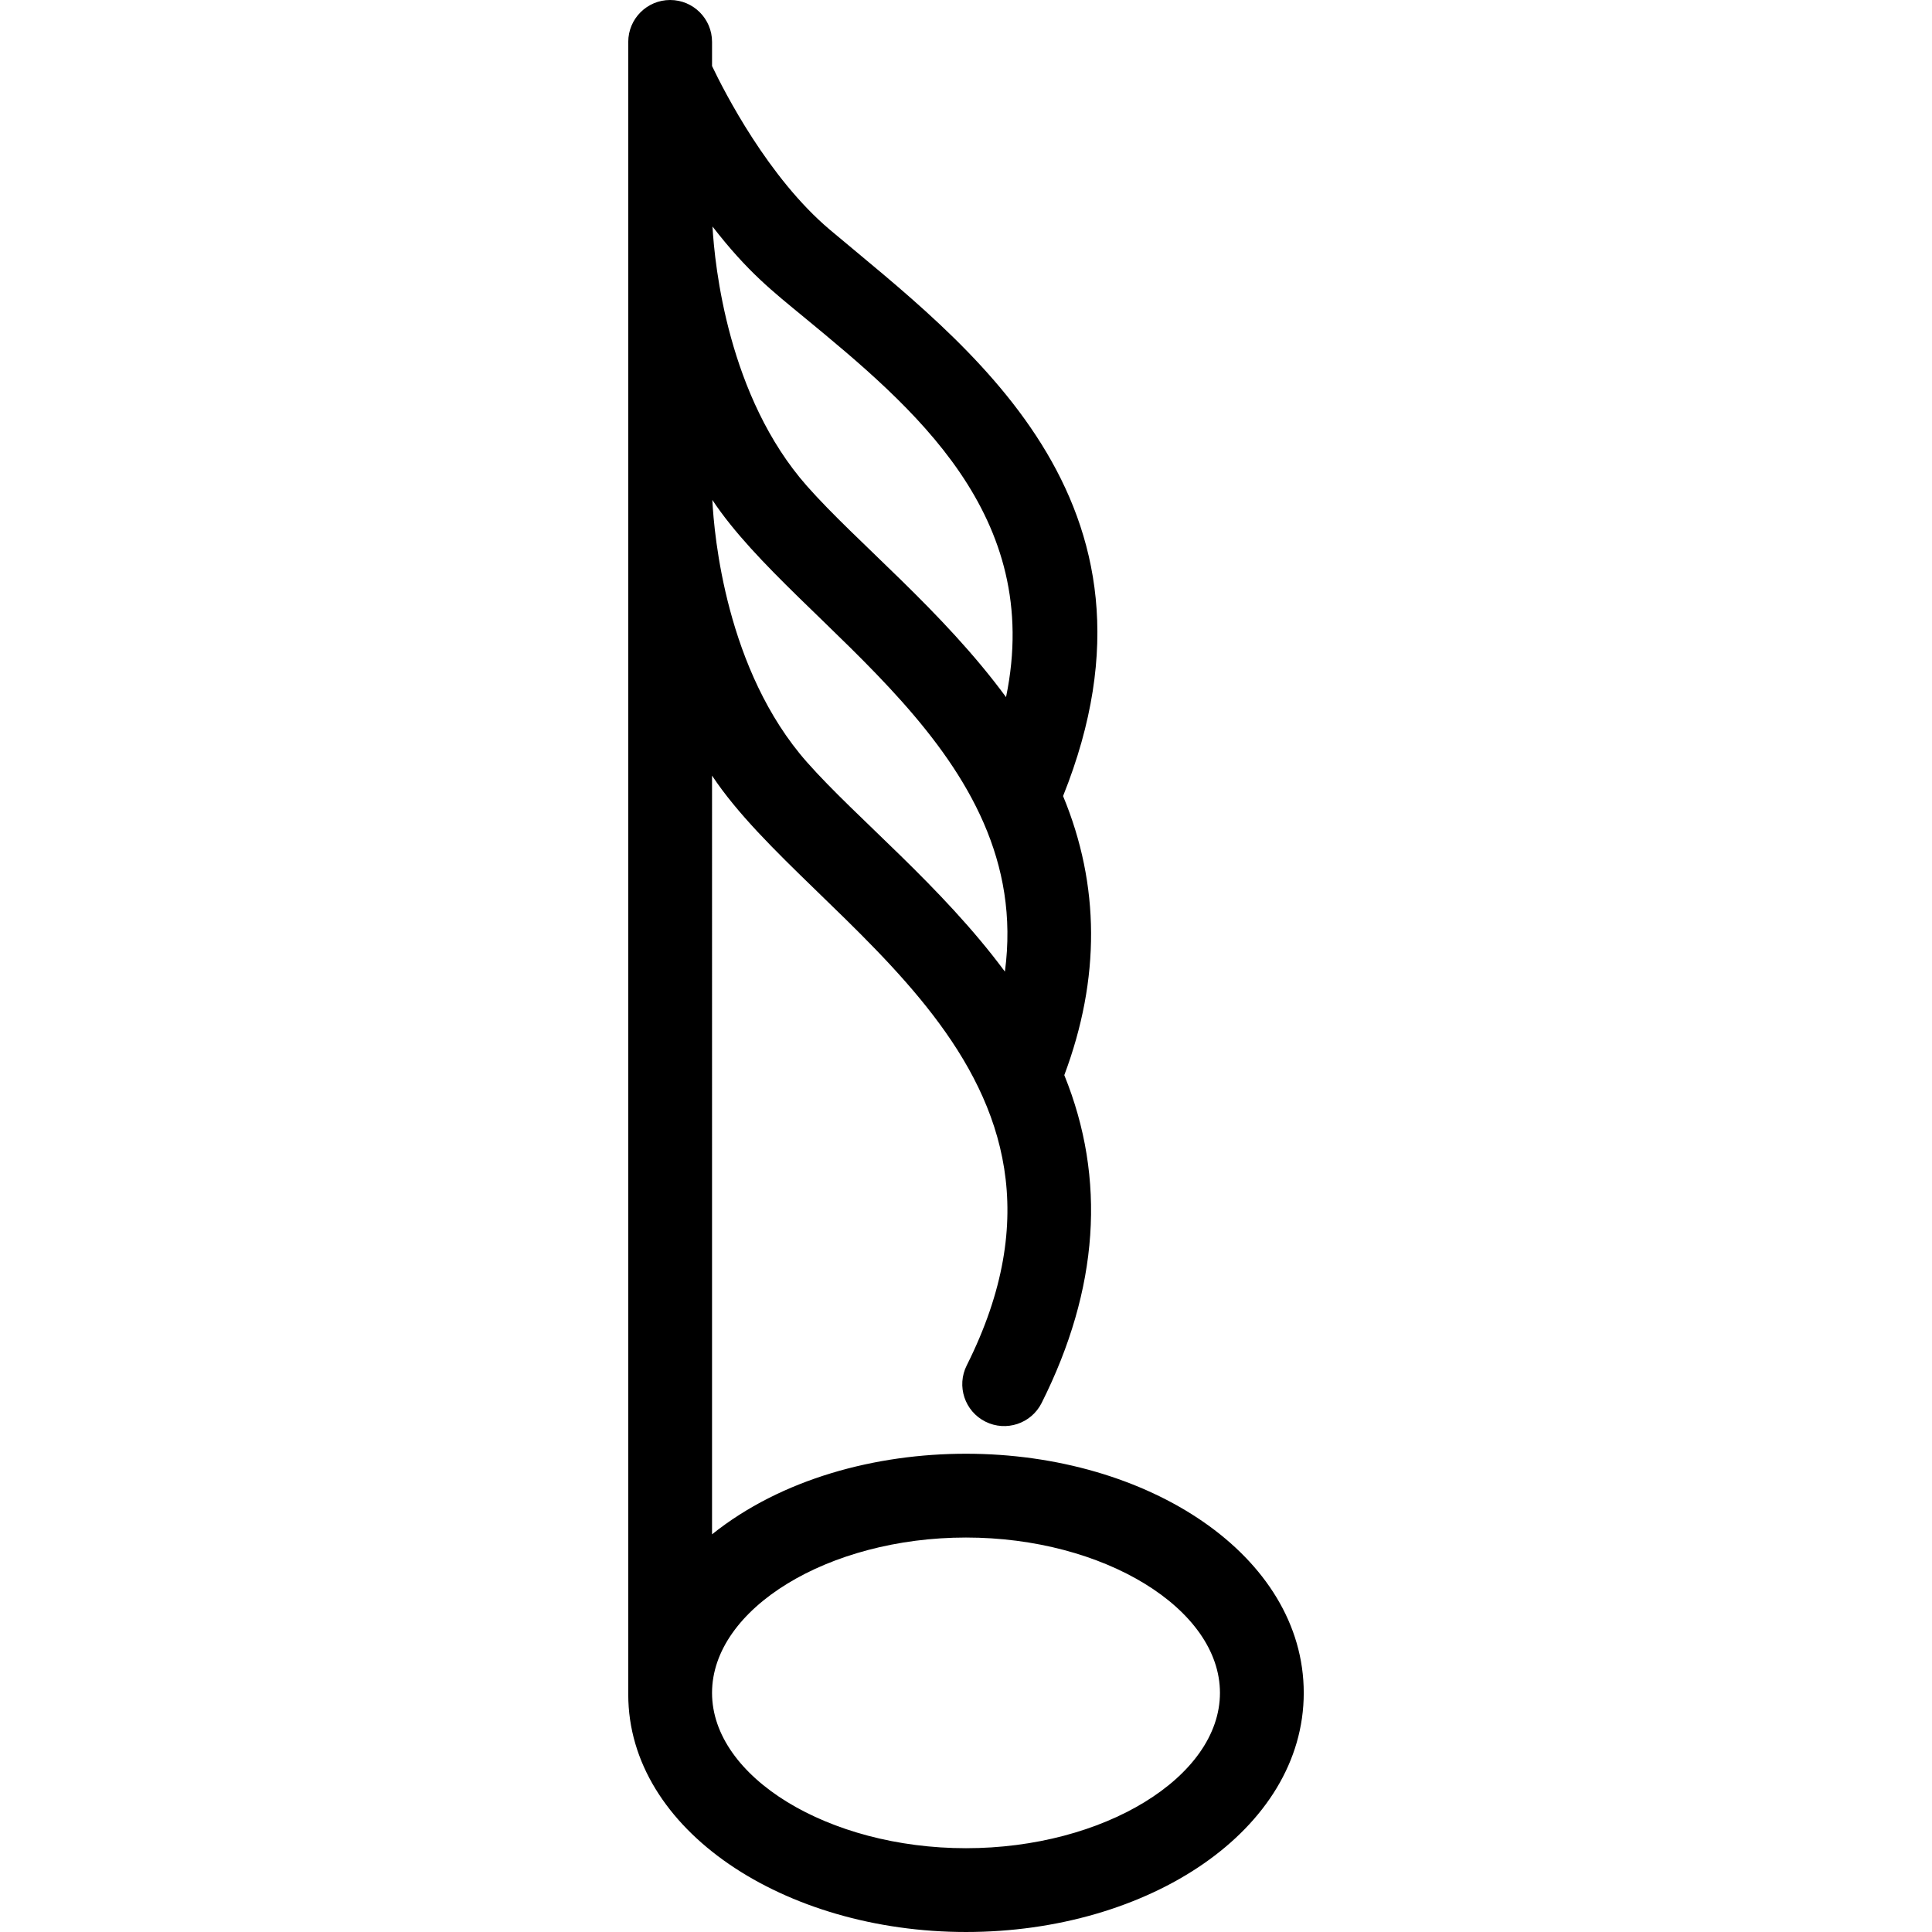
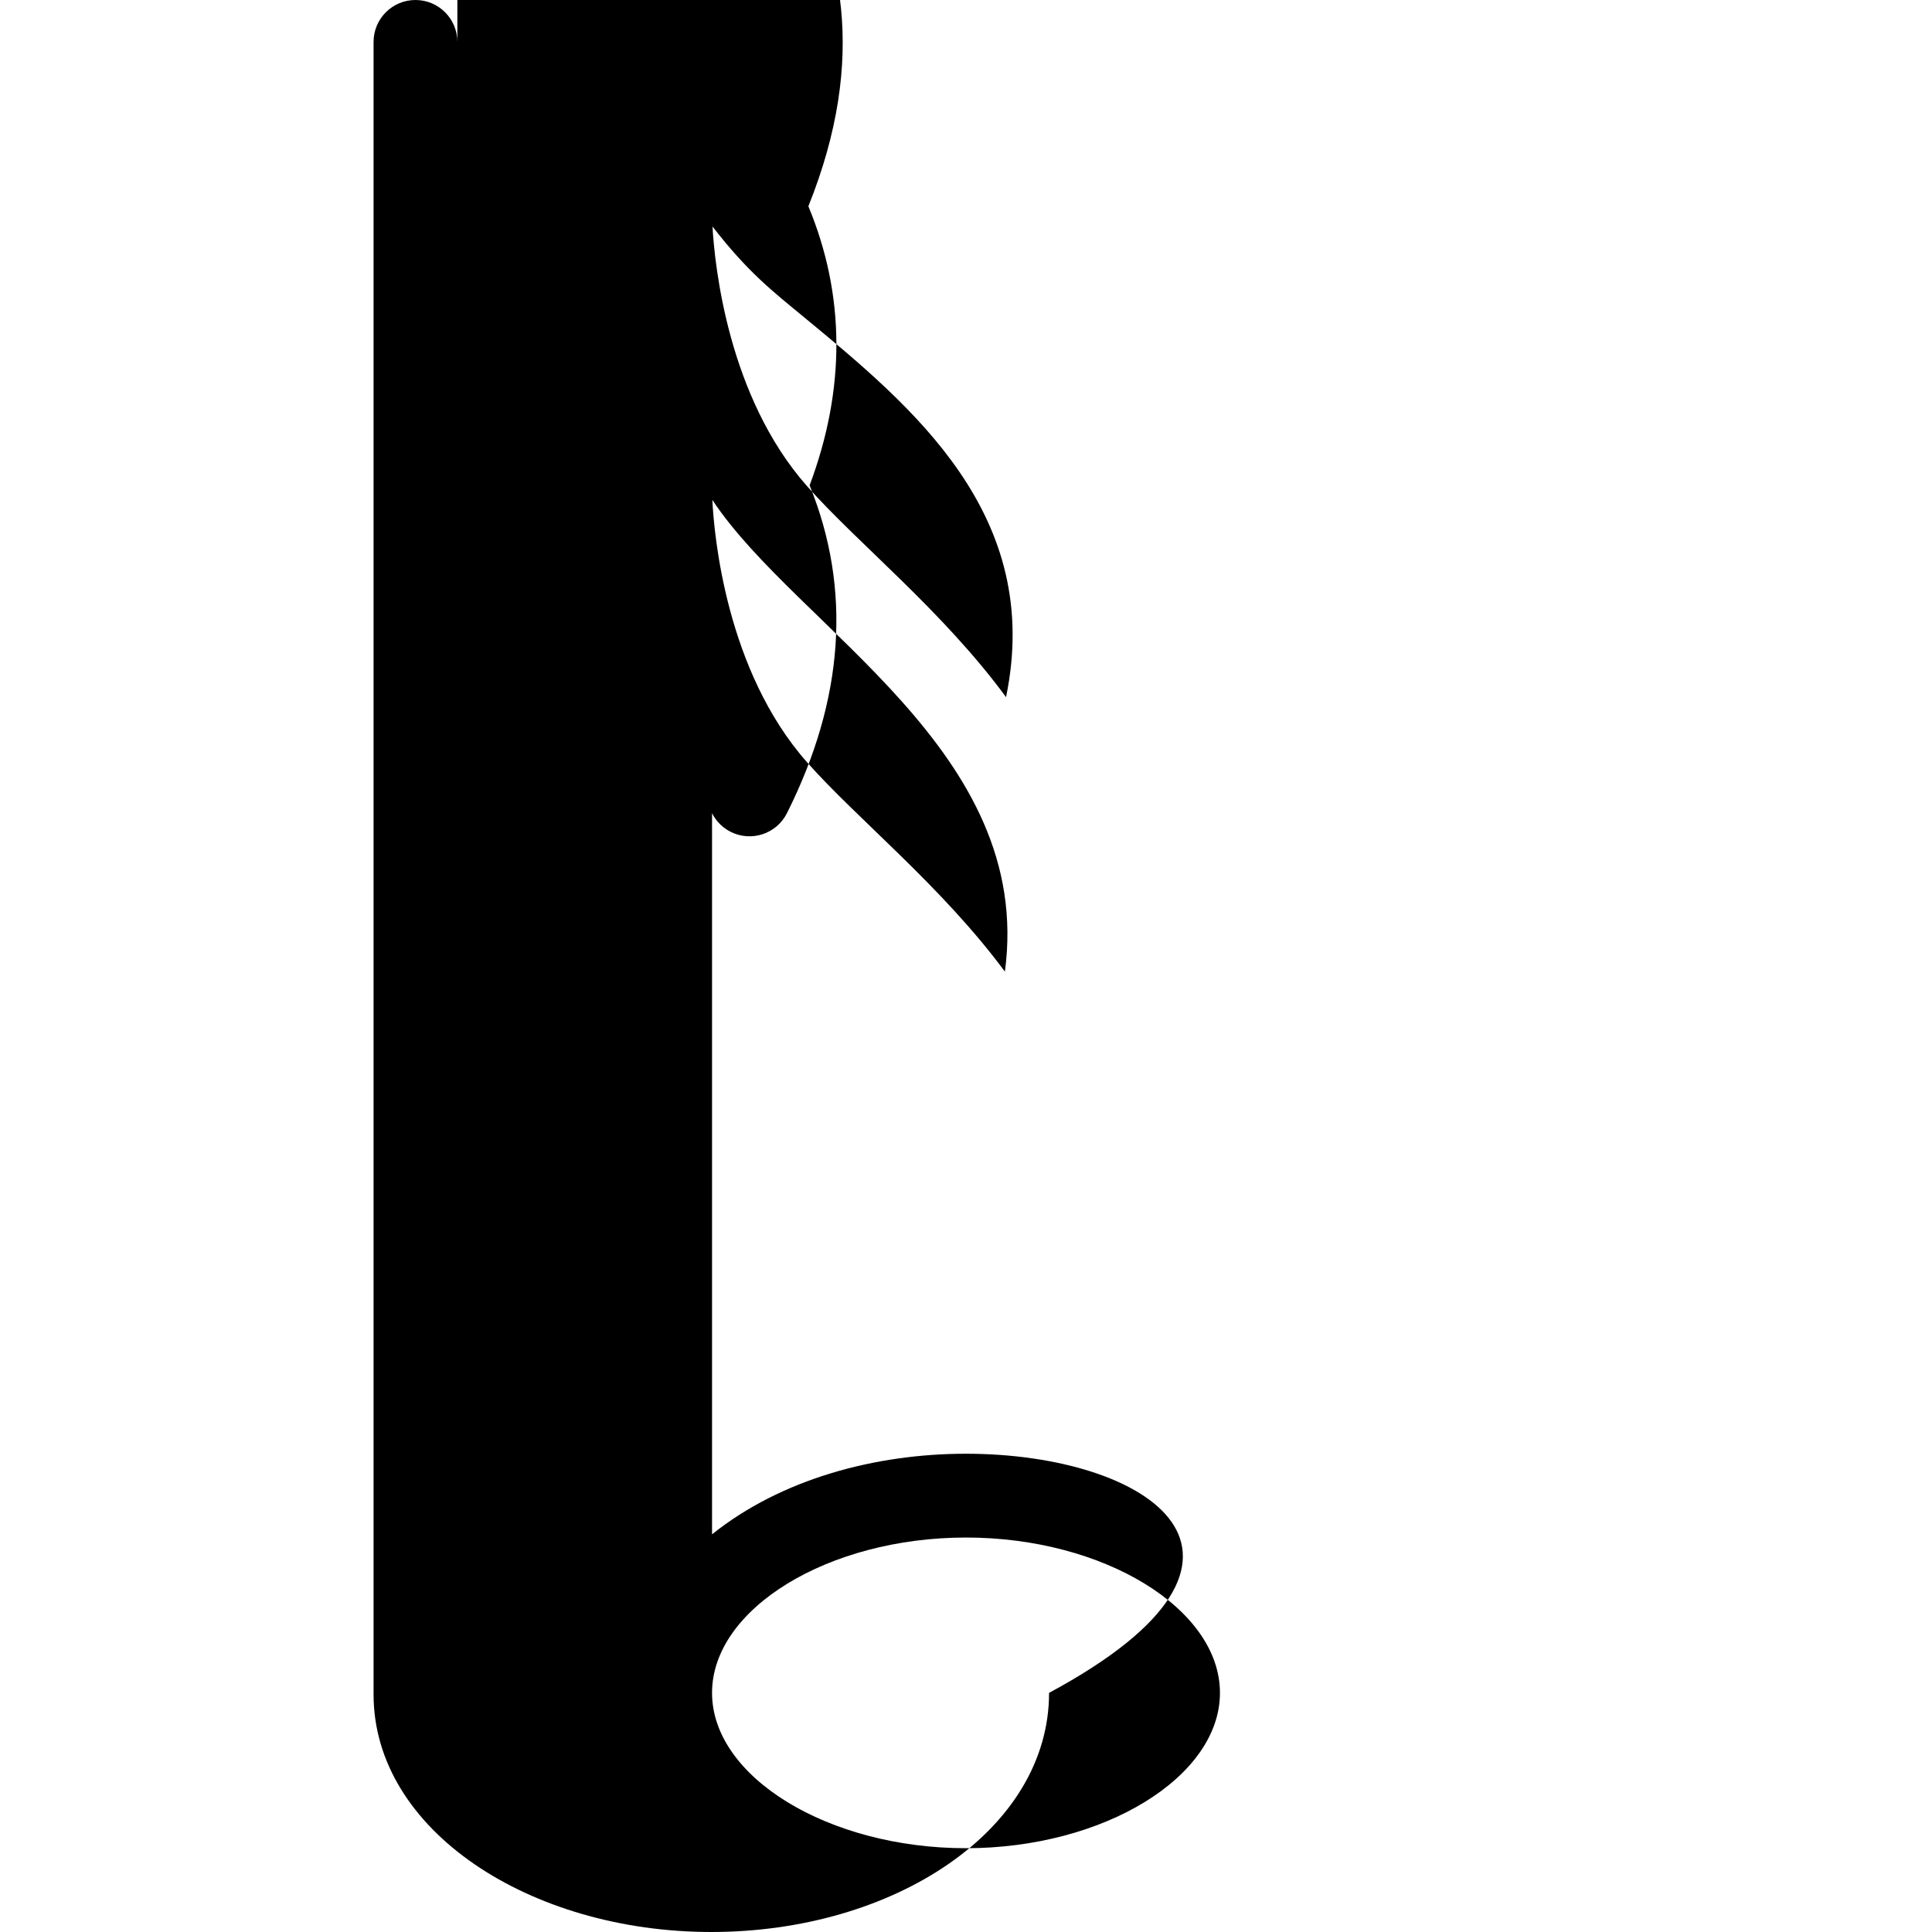
<svg xmlns="http://www.w3.org/2000/svg" fill="#000000" height="800px" width="800px" version="1.1" id="Capa_1" viewBox="0 0 461.139 461.139" xml:space="preserve">
-   <path id="XMLID_923_" d="M230.569,346.984c-21.518,0-44.029,5.959-60.615,19.236V185.128c23.852,36.025,96.546,69.507,60.79,140.771  c-2.477,4.937-0.482,10.945,4.454,13.423c4.94,2.477,10.947,0.48,13.423-4.454c13.65-27.206,15.461-53.504,5.411-78.251  c8.618-23.008,8.521-45.364-0.294-66.61c28.39-70.787-23.588-108.153-55.669-135.18c-14.69-12.381-25.179-32.913-28.114-39.063V10  c0-5.522-4.478-10-10-10s-10,4.478-10,10c0,21.535,0,369.888,0,394.449c0,32.432,37.342,56.689,80.615,56.689  c43.612,0,80.616-24.365,80.616-57.077C311.185,371.338,274.164,346.984,230.569,346.984z M192.61,181.919  c-19.304-21.857-22.164-54.138-22.584-62.59c20.448,30.792,76.882,59.928,69.828,112.584  C224.727,211.463,204.496,195.377,192.61,181.919z M191.965,75.757c25.764,21.258,57.148,47.158,48.162,90.637  c-15.196-20.685-35.561-36.845-47.517-50.383c-18.844-21.336-22.018-52.607-22.549-61.949  C178.526,64.991,184.371,69.493,191.965,75.757z M230.569,441.139c-32.856,0-60.615-16.979-60.615-37.077  s27.759-37.077,60.615-37.077c32.857,0,60.616,16.979,60.616,37.077S263.426,441.139,230.569,441.139z" />
+   <path id="XMLID_923_" d="M230.569,346.984c-21.518,0-44.029,5.959-60.615,19.236V185.128c-2.477,4.937-0.482,10.945,4.454,13.423c4.94,2.477,10.947,0.48,13.423-4.454c13.65-27.206,15.461-53.504,5.411-78.251  c8.618-23.008,8.521-45.364-0.294-66.61c28.39-70.787-23.588-108.153-55.669-135.18c-14.69-12.381-25.179-32.913-28.114-39.063V10  c0-5.522-4.478-10-10-10s-10,4.478-10,10c0,21.535,0,369.888,0,394.449c0,32.432,37.342,56.689,80.615,56.689  c43.612,0,80.616-24.365,80.616-57.077C311.185,371.338,274.164,346.984,230.569,346.984z M192.61,181.919  c-19.304-21.857-22.164-54.138-22.584-62.59c20.448,30.792,76.882,59.928,69.828,112.584  C224.727,211.463,204.496,195.377,192.61,181.919z M191.965,75.757c25.764,21.258,57.148,47.158,48.162,90.637  c-15.196-20.685-35.561-36.845-47.517-50.383c-18.844-21.336-22.018-52.607-22.549-61.949  C178.526,64.991,184.371,69.493,191.965,75.757z M230.569,441.139c-32.856,0-60.615-16.979-60.615-37.077  s27.759-37.077,60.615-37.077c32.857,0,60.616,16.979,60.616,37.077S263.426,441.139,230.569,441.139z" />
</svg>